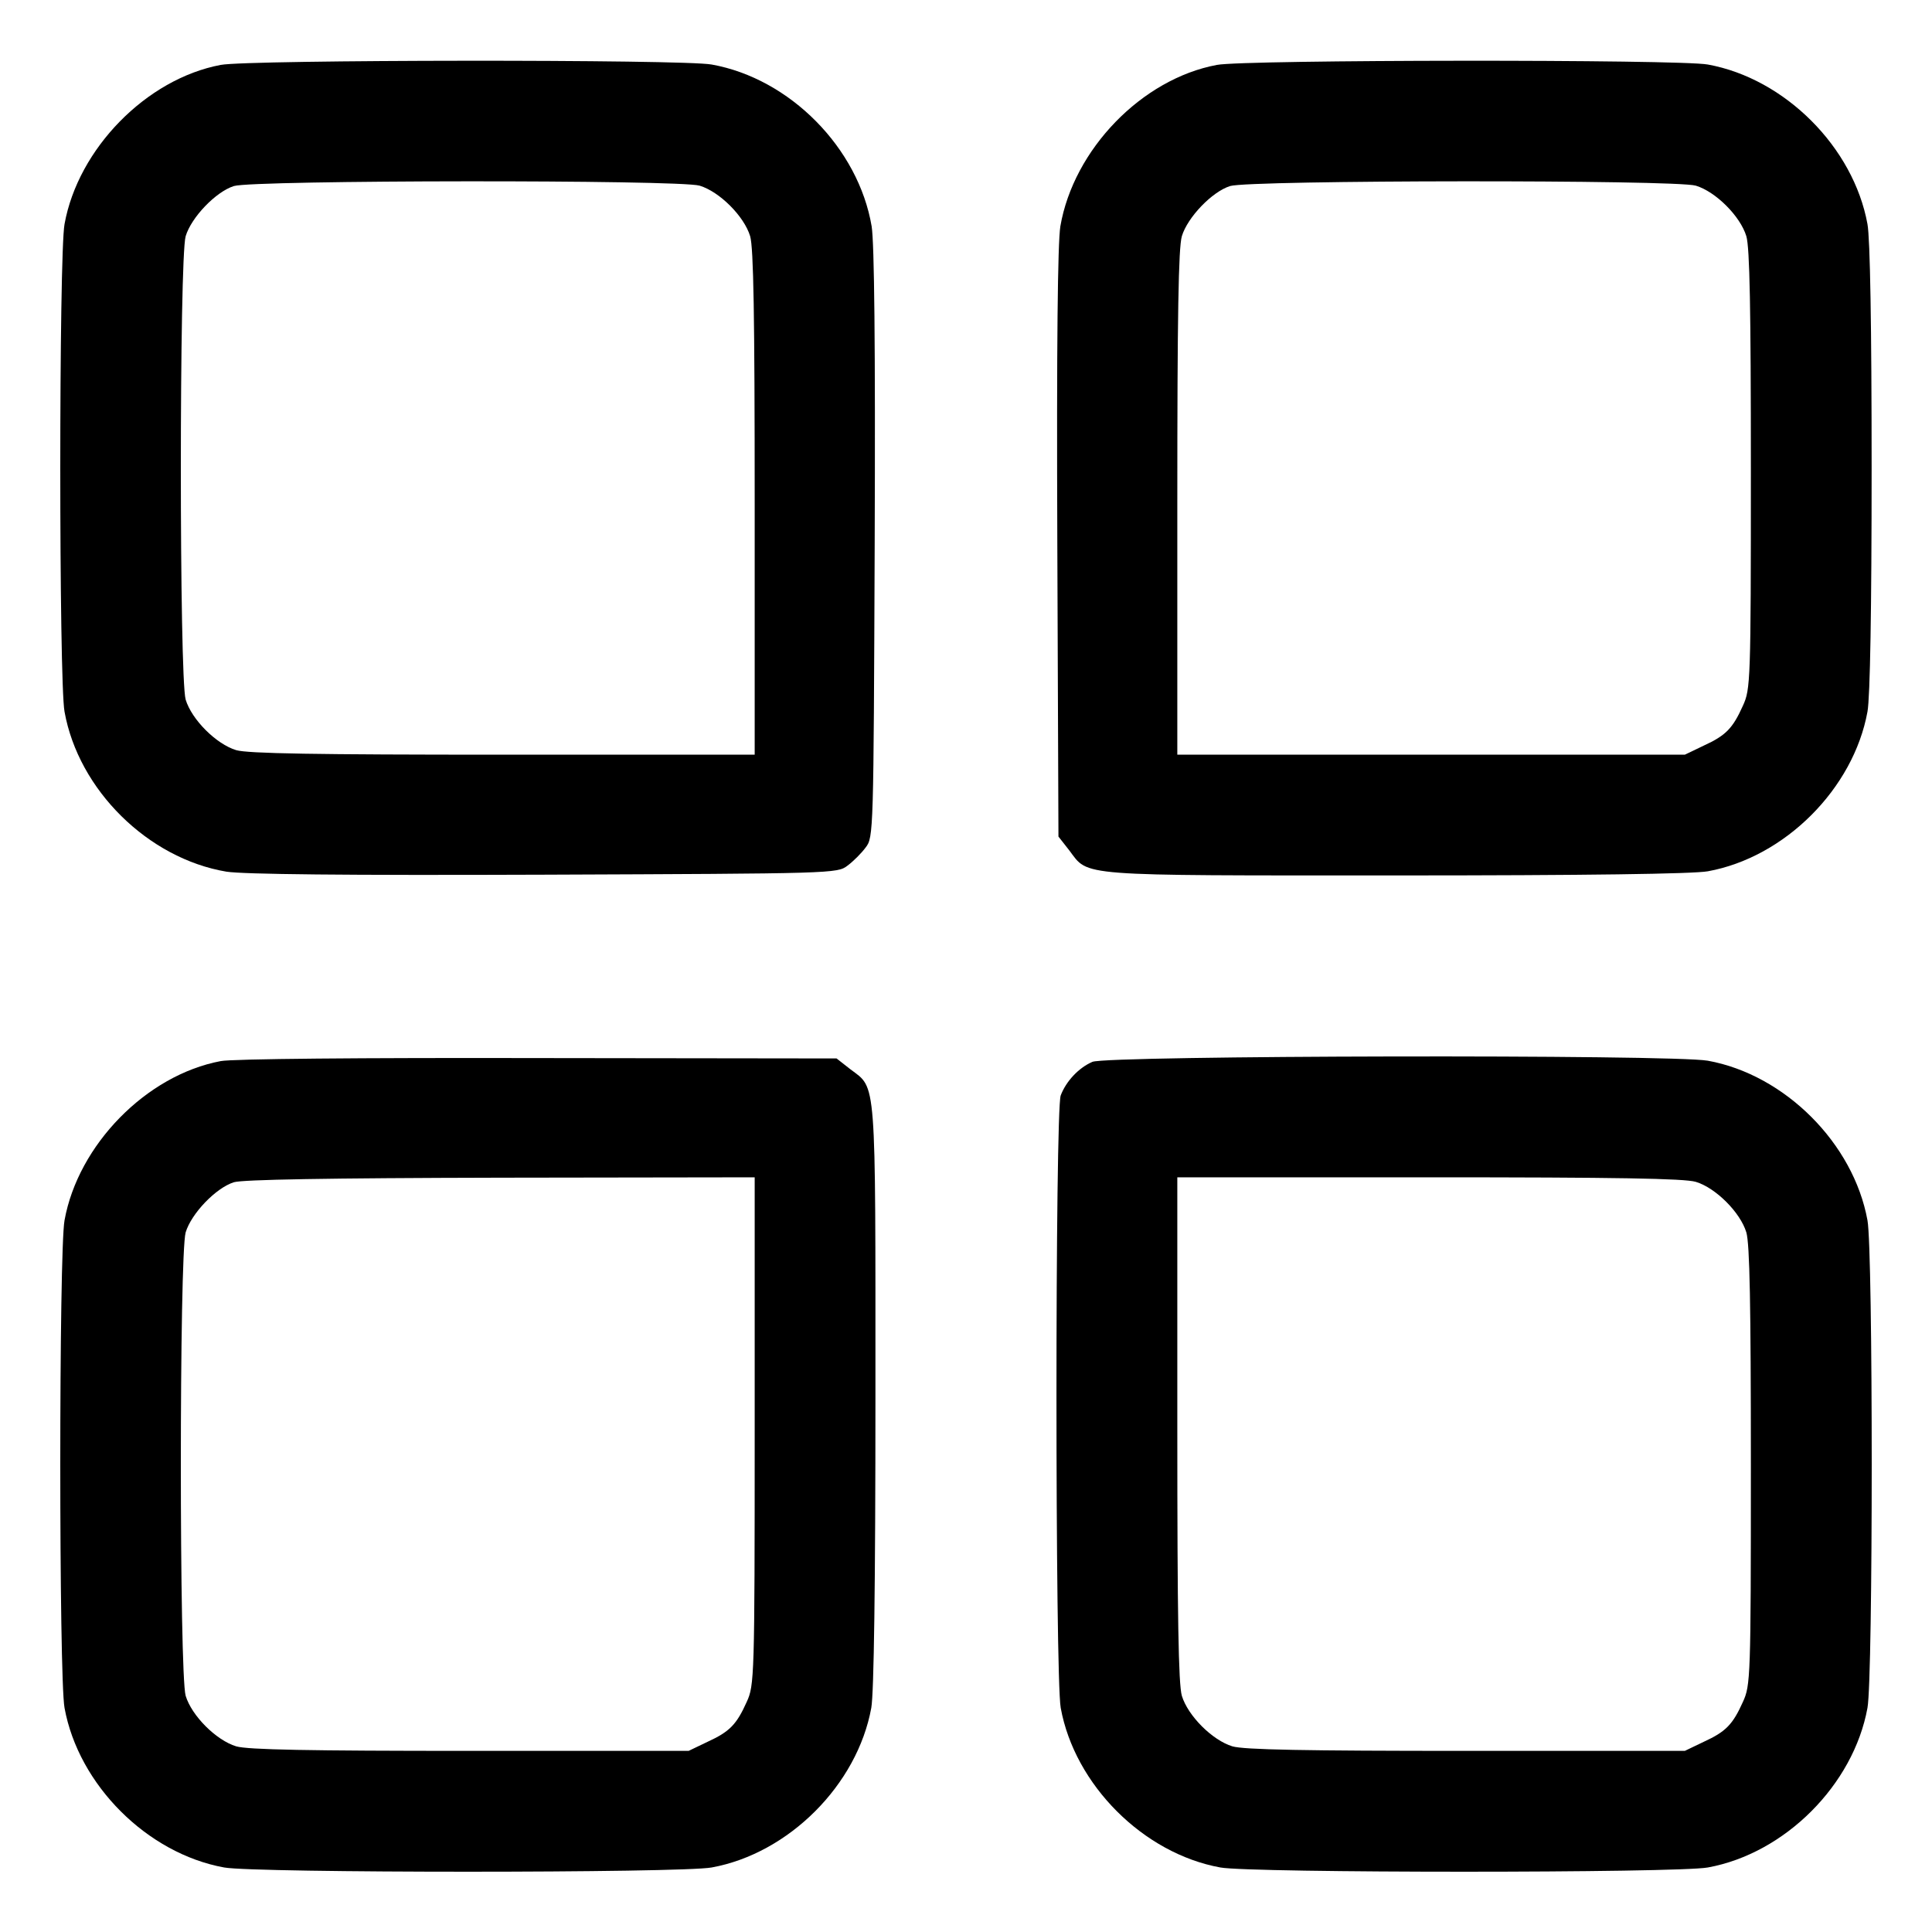
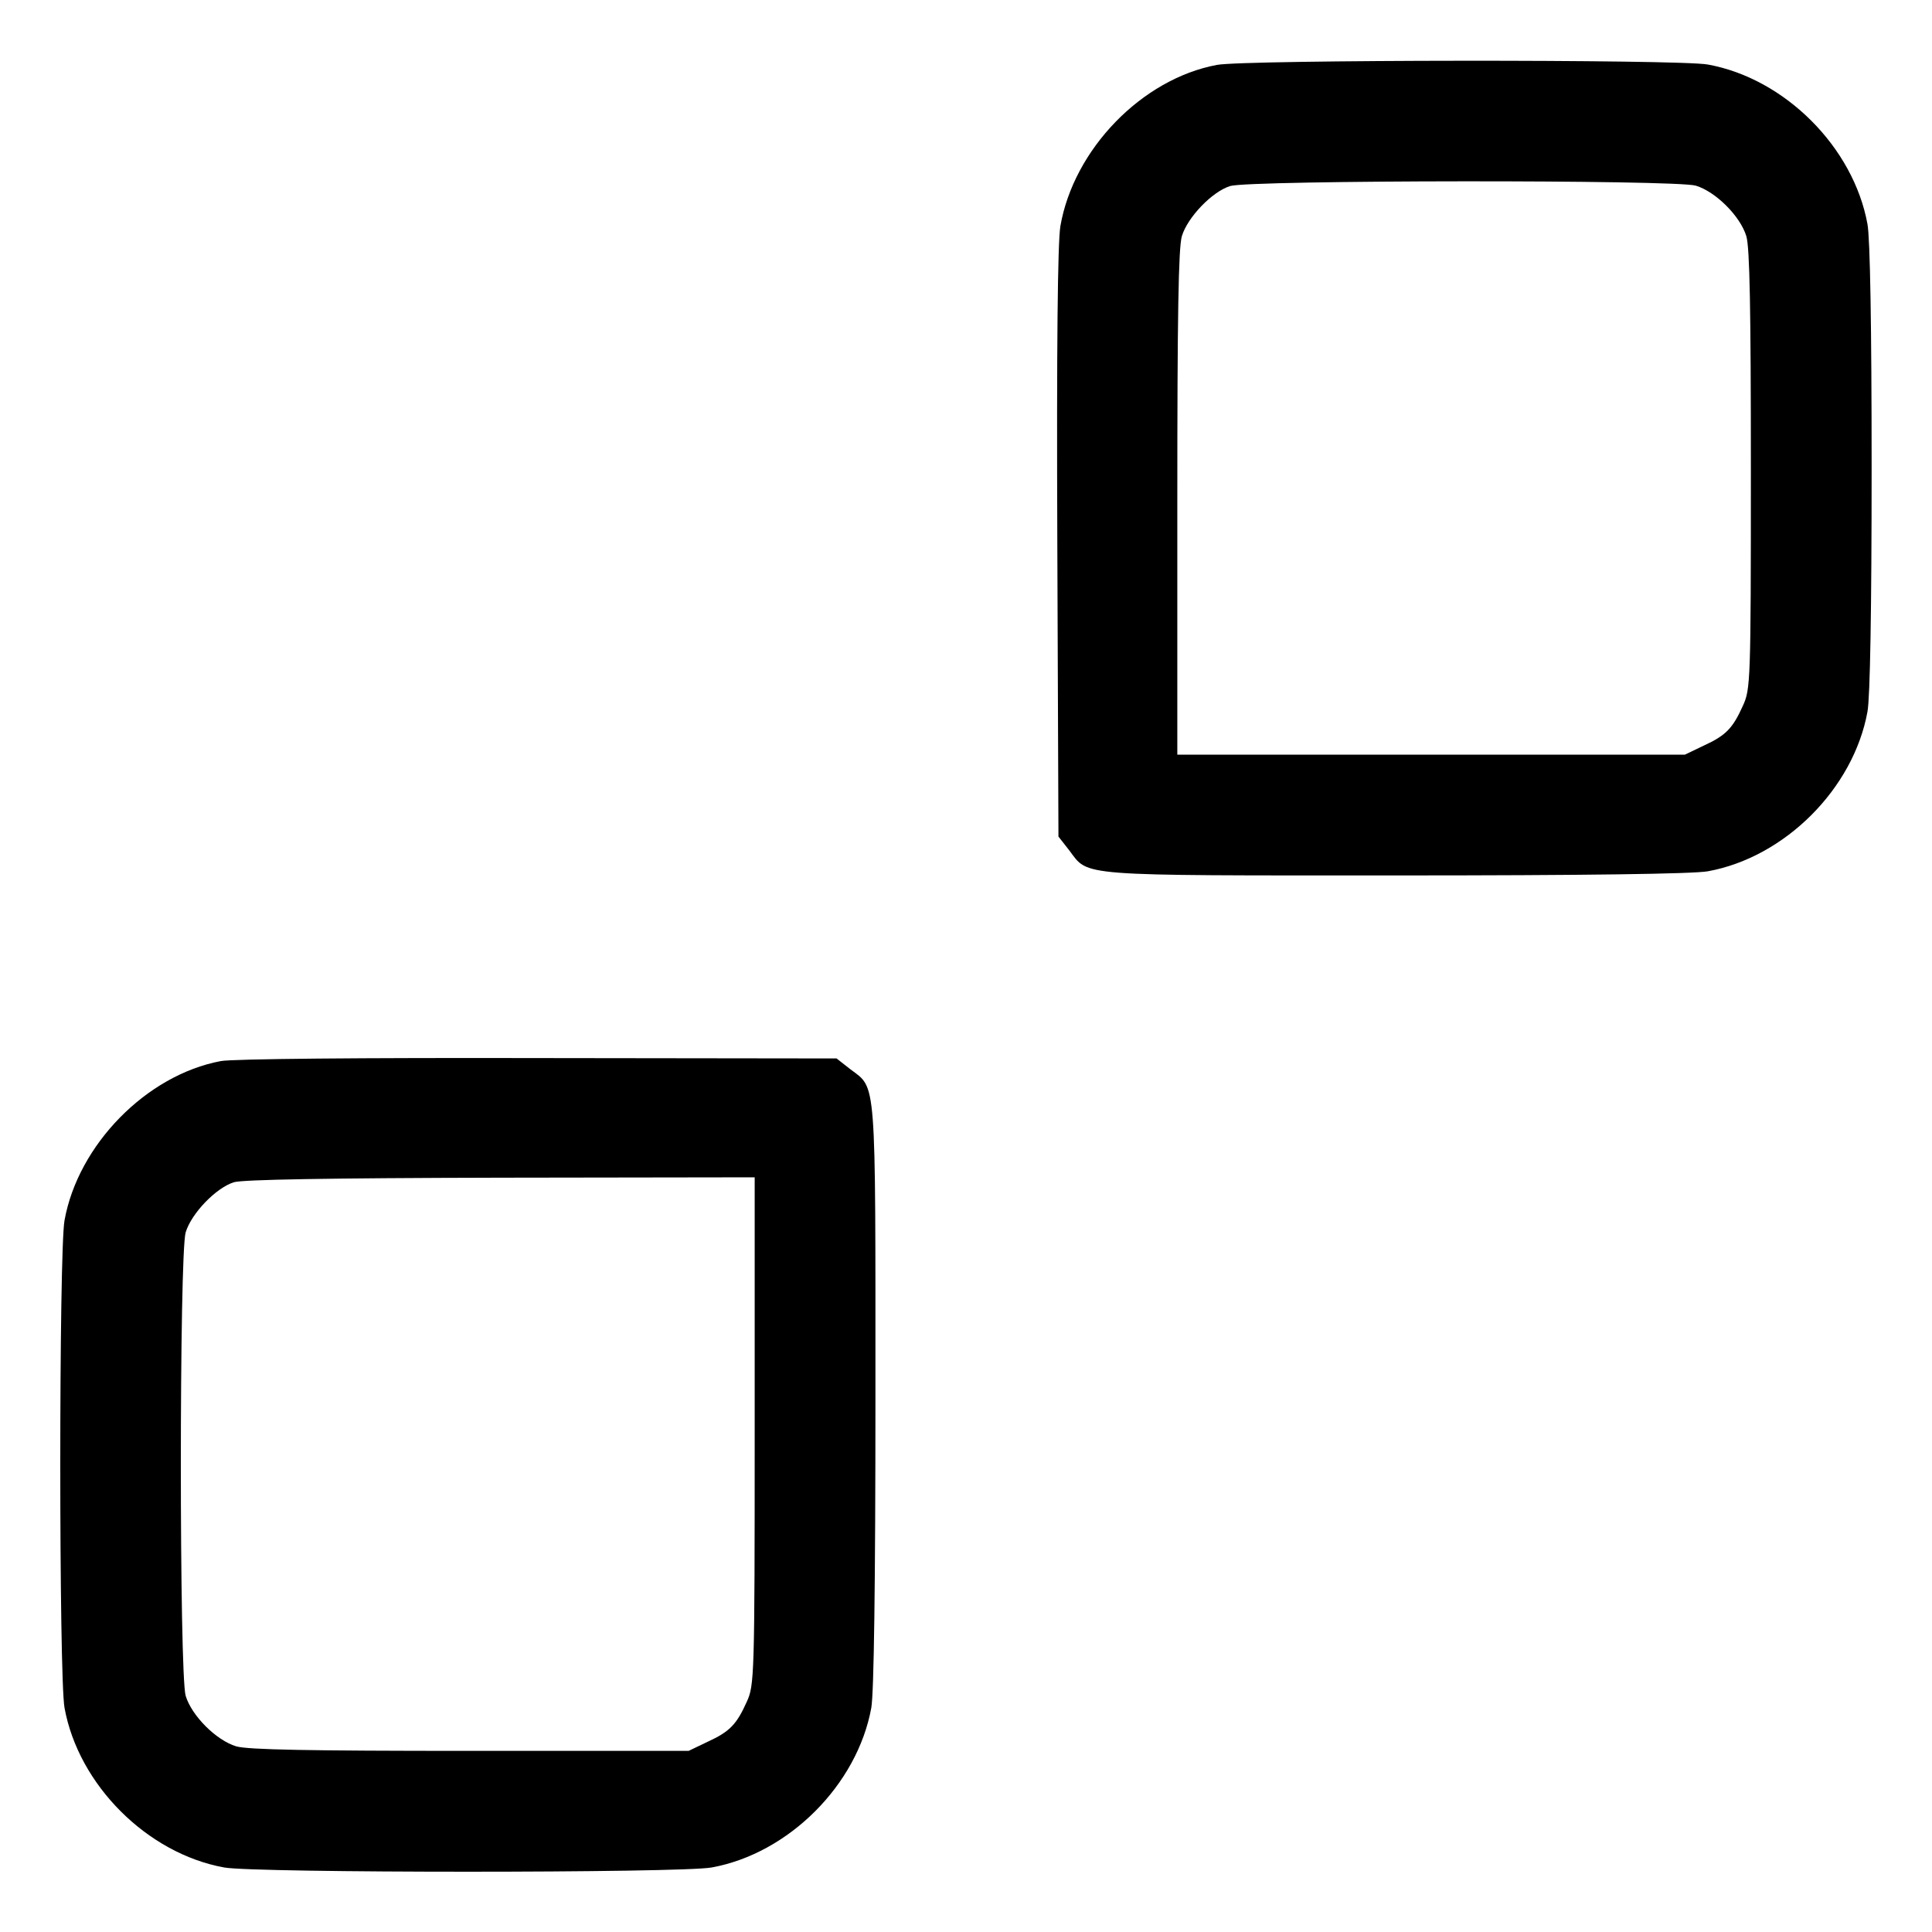
<svg xmlns="http://www.w3.org/2000/svg" version="1.0" width="512pt" height="512pt" viewBox="0 0 512 512" preserveAspectRatio="xMidYMid meet">
  <g transform="translate(0,512) scale(0.1,-0.1)" fill="#000000" stroke="none">
-     <path d="M585 4948 c-197 -37 -378 -222 -414 -422 -15 -81 -15 -1211 0 -1292 37 -207 221 -389 429 -424 45 -7 310 -10 842 -8 766 3 777 3 804 24 15 11 37 33 48 48 21 27 21 38 24 804 2 532 -1 797 -8 842 -35 208 -217 392 -424 429 -75 14 -1229 13 -1301 -1z m1269 -320 c53 -16 118 -81 134 -134 9 -31 12 -209 12 -708 l0 -666 -666 0 c-499 0 -677 3 -708 12 -53 16 -118 81 -134 134 -17 59 -17 1169 0 1228 15 50 80 118 128 133 52 16 1179 17 1234 1z" />
    <path d="M3225 4948 c-199 -37 -380 -224 -415 -428 -7 -45 -10 -309 -8 -841 l3 -776 29 -37 c52 -69 13 -66 864 -66 505 0 789 4 828 11 204 37 386 219 423 423 7 38 11 271 11 646 0 375 -4 608 -11 646 -37 204 -219 386 -423 423 -75 14 -1229 13 -1301 -1z m1269 -320 c53 -16 118 -81 134 -134 9 -31 12 -191 12 -620 0 -561 -1 -580 -21 -624 -27 -60 -45 -79 -104 -106 l-50 -24 -672 0 -673 0 0 666 c0 499 3 677 12 708 15 50 80 118 128 133 52 16 1179 17 1234 1z" />
    <path d="M585 2308 c-197 -37 -378 -222 -414 -422 -15 -81 -15 -1211 0 -1292 37 -204 219 -386 423 -423 81 -15 1211 -15 1292 0 204 37 386 219 423 423 7 39 11 323 11 828 0 851 3 812 -66 864 l-37 29 -791 1 c-468 1 -811 -2 -841 -8z m1415 -980 c0 -655 -1 -674 -21 -718 -27 -60 -45 -79 -104 -106 l-50 -24 -579 0 c-429 0 -589 3 -620 12 -53 16 -118 81 -134 134 -17 59 -17 1169 0 1228 15 50 80 118 128 133 24 7 245 11 708 12 l672 1 0 -672z" />
-     <path d="M2895 2306 c-37 -16 -70 -52 -84 -89 -15 -39 -15 -1541 0 -1623 37 -204 219 -386 423 -423 81 -15 1211 -15 1292 0 204 37 386 219 423 423 15 81 15 1211 0 1292 -37 204 -219 386 -423 423 -95 17 -1592 14 -1631 -3z m1599 -318 c53 -16 118 -81 134 -134 9 -31 12 -191 12 -620 0 -561 -1 -580 -21 -624 -27 -60 -45 -79 -104 -106 l-50 -24 -579 0 c-429 0 -589 3 -620 12 -53 16 -118 81 -134 134 -9 31 -12 209 -12 708 l0 666 666 0 c499 0 677 -3 708 -12z" />
  </g>
</svg>